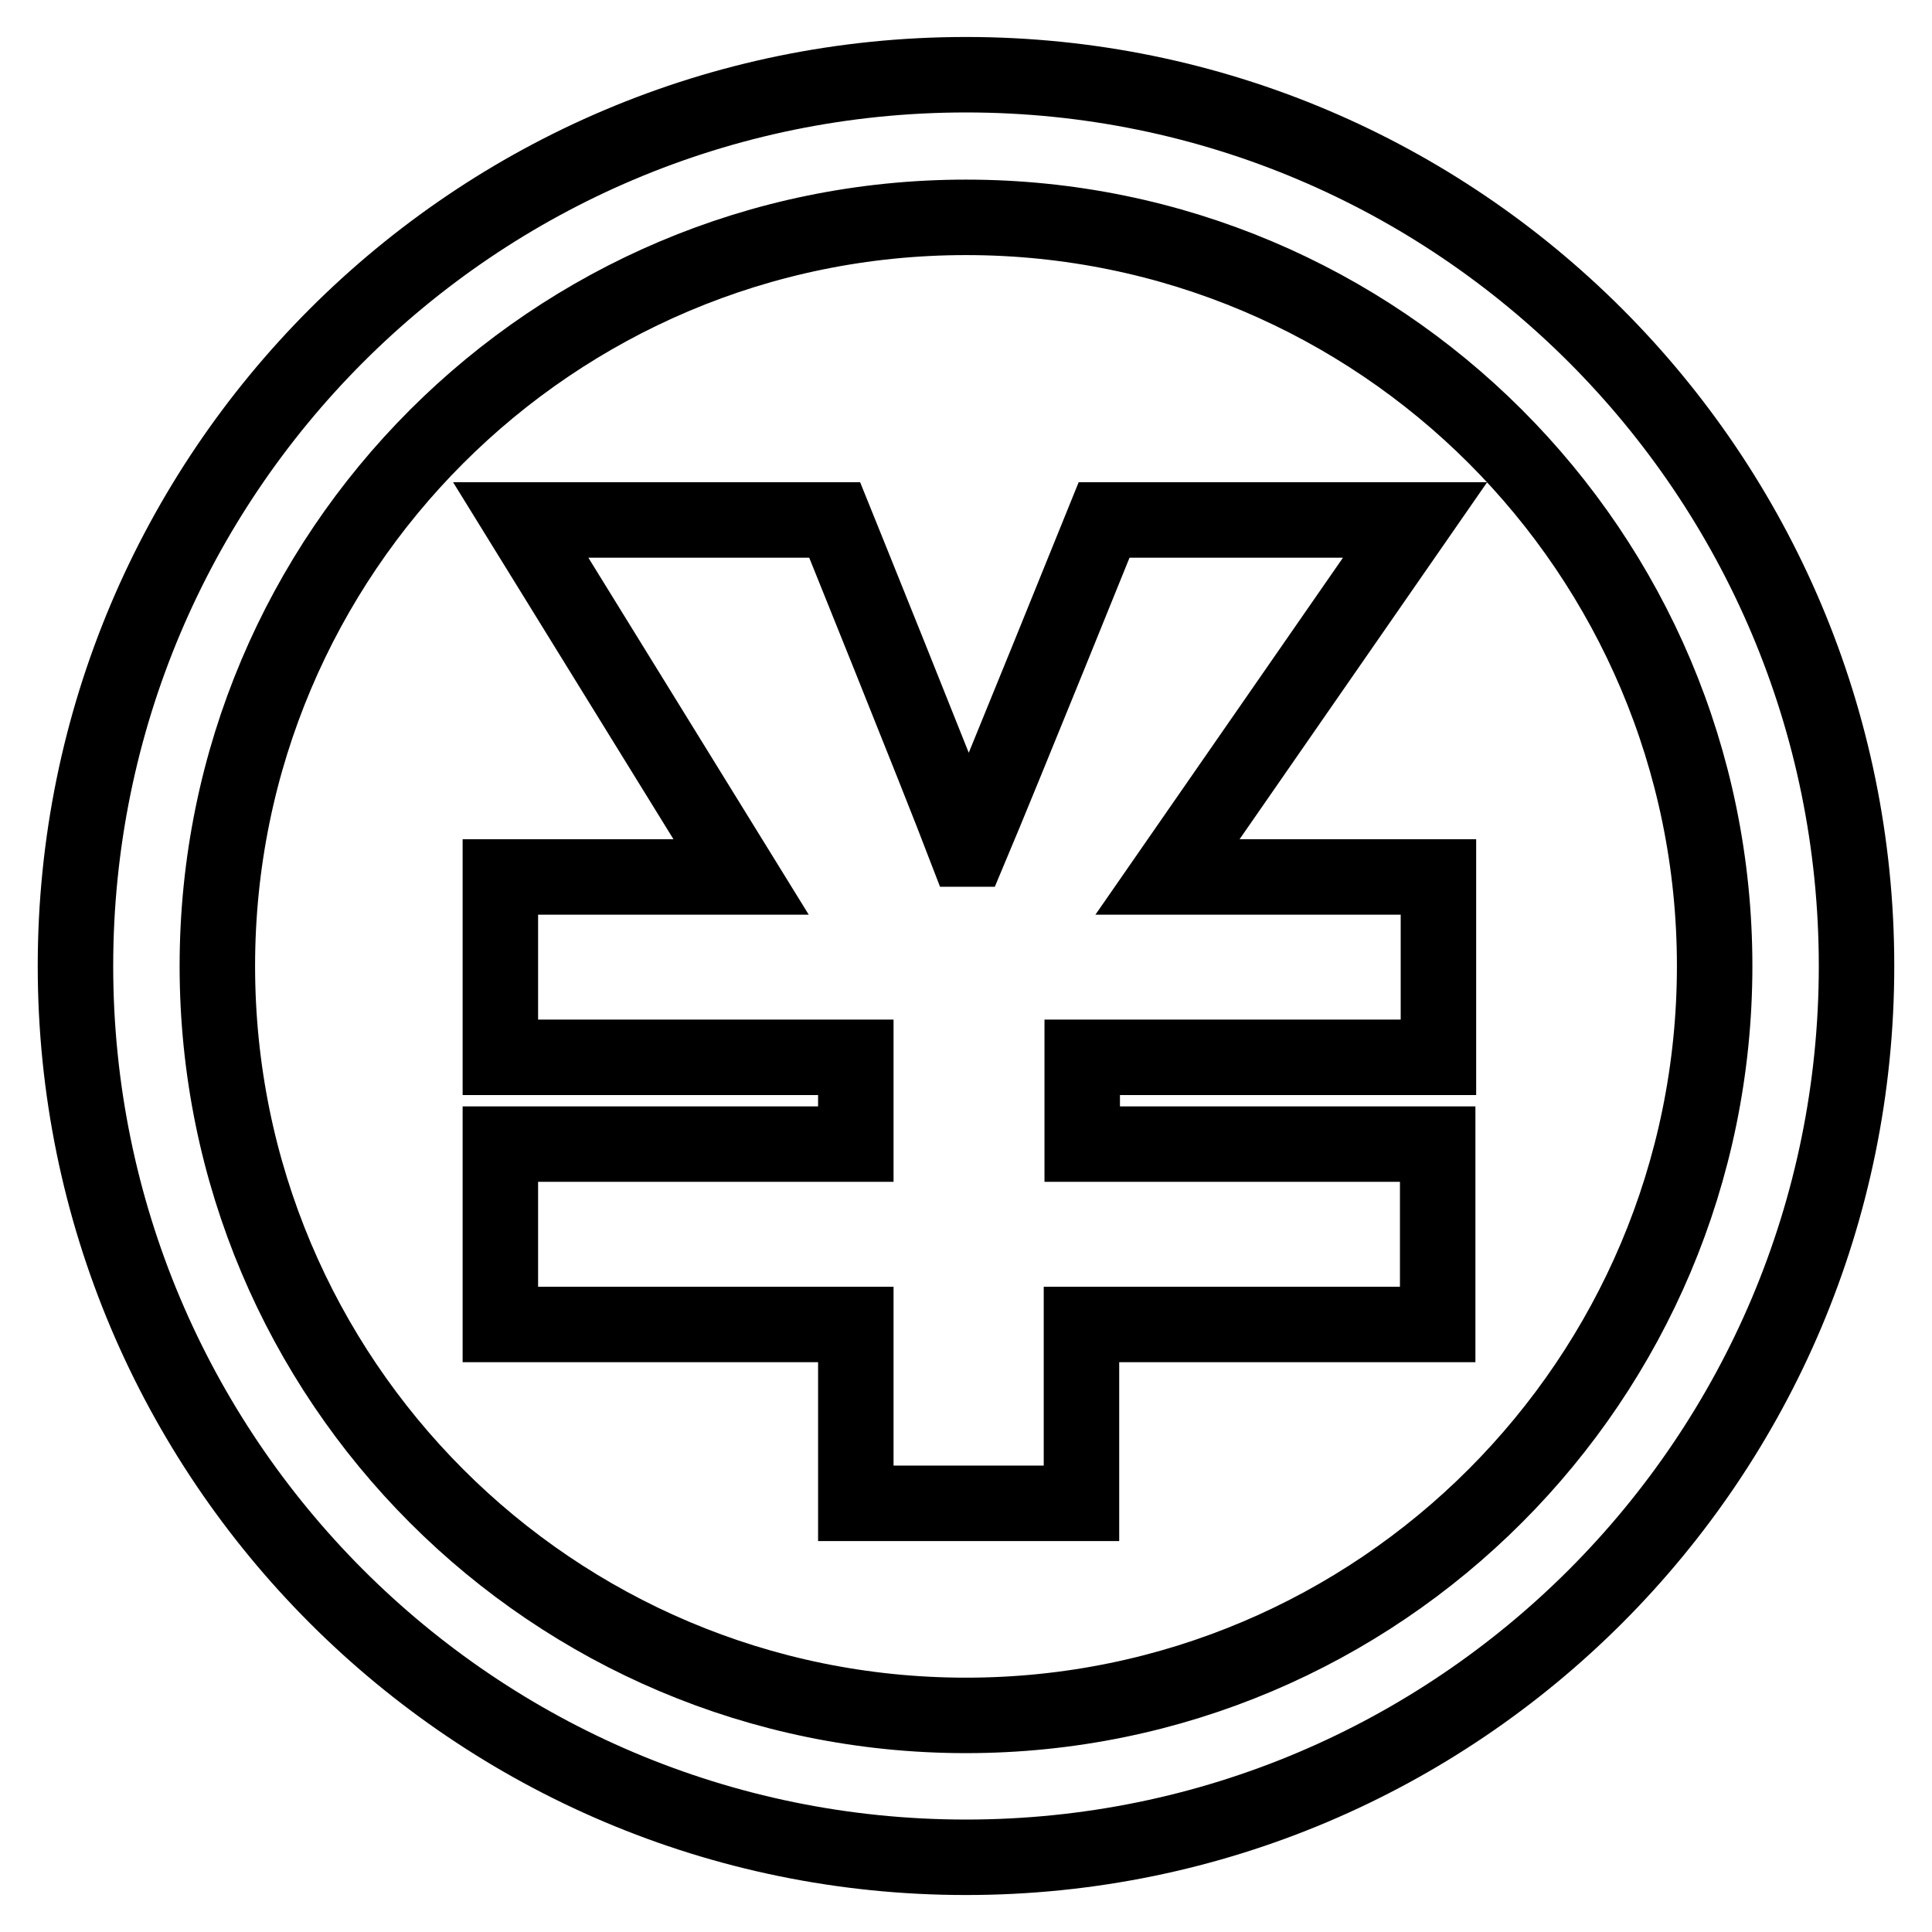
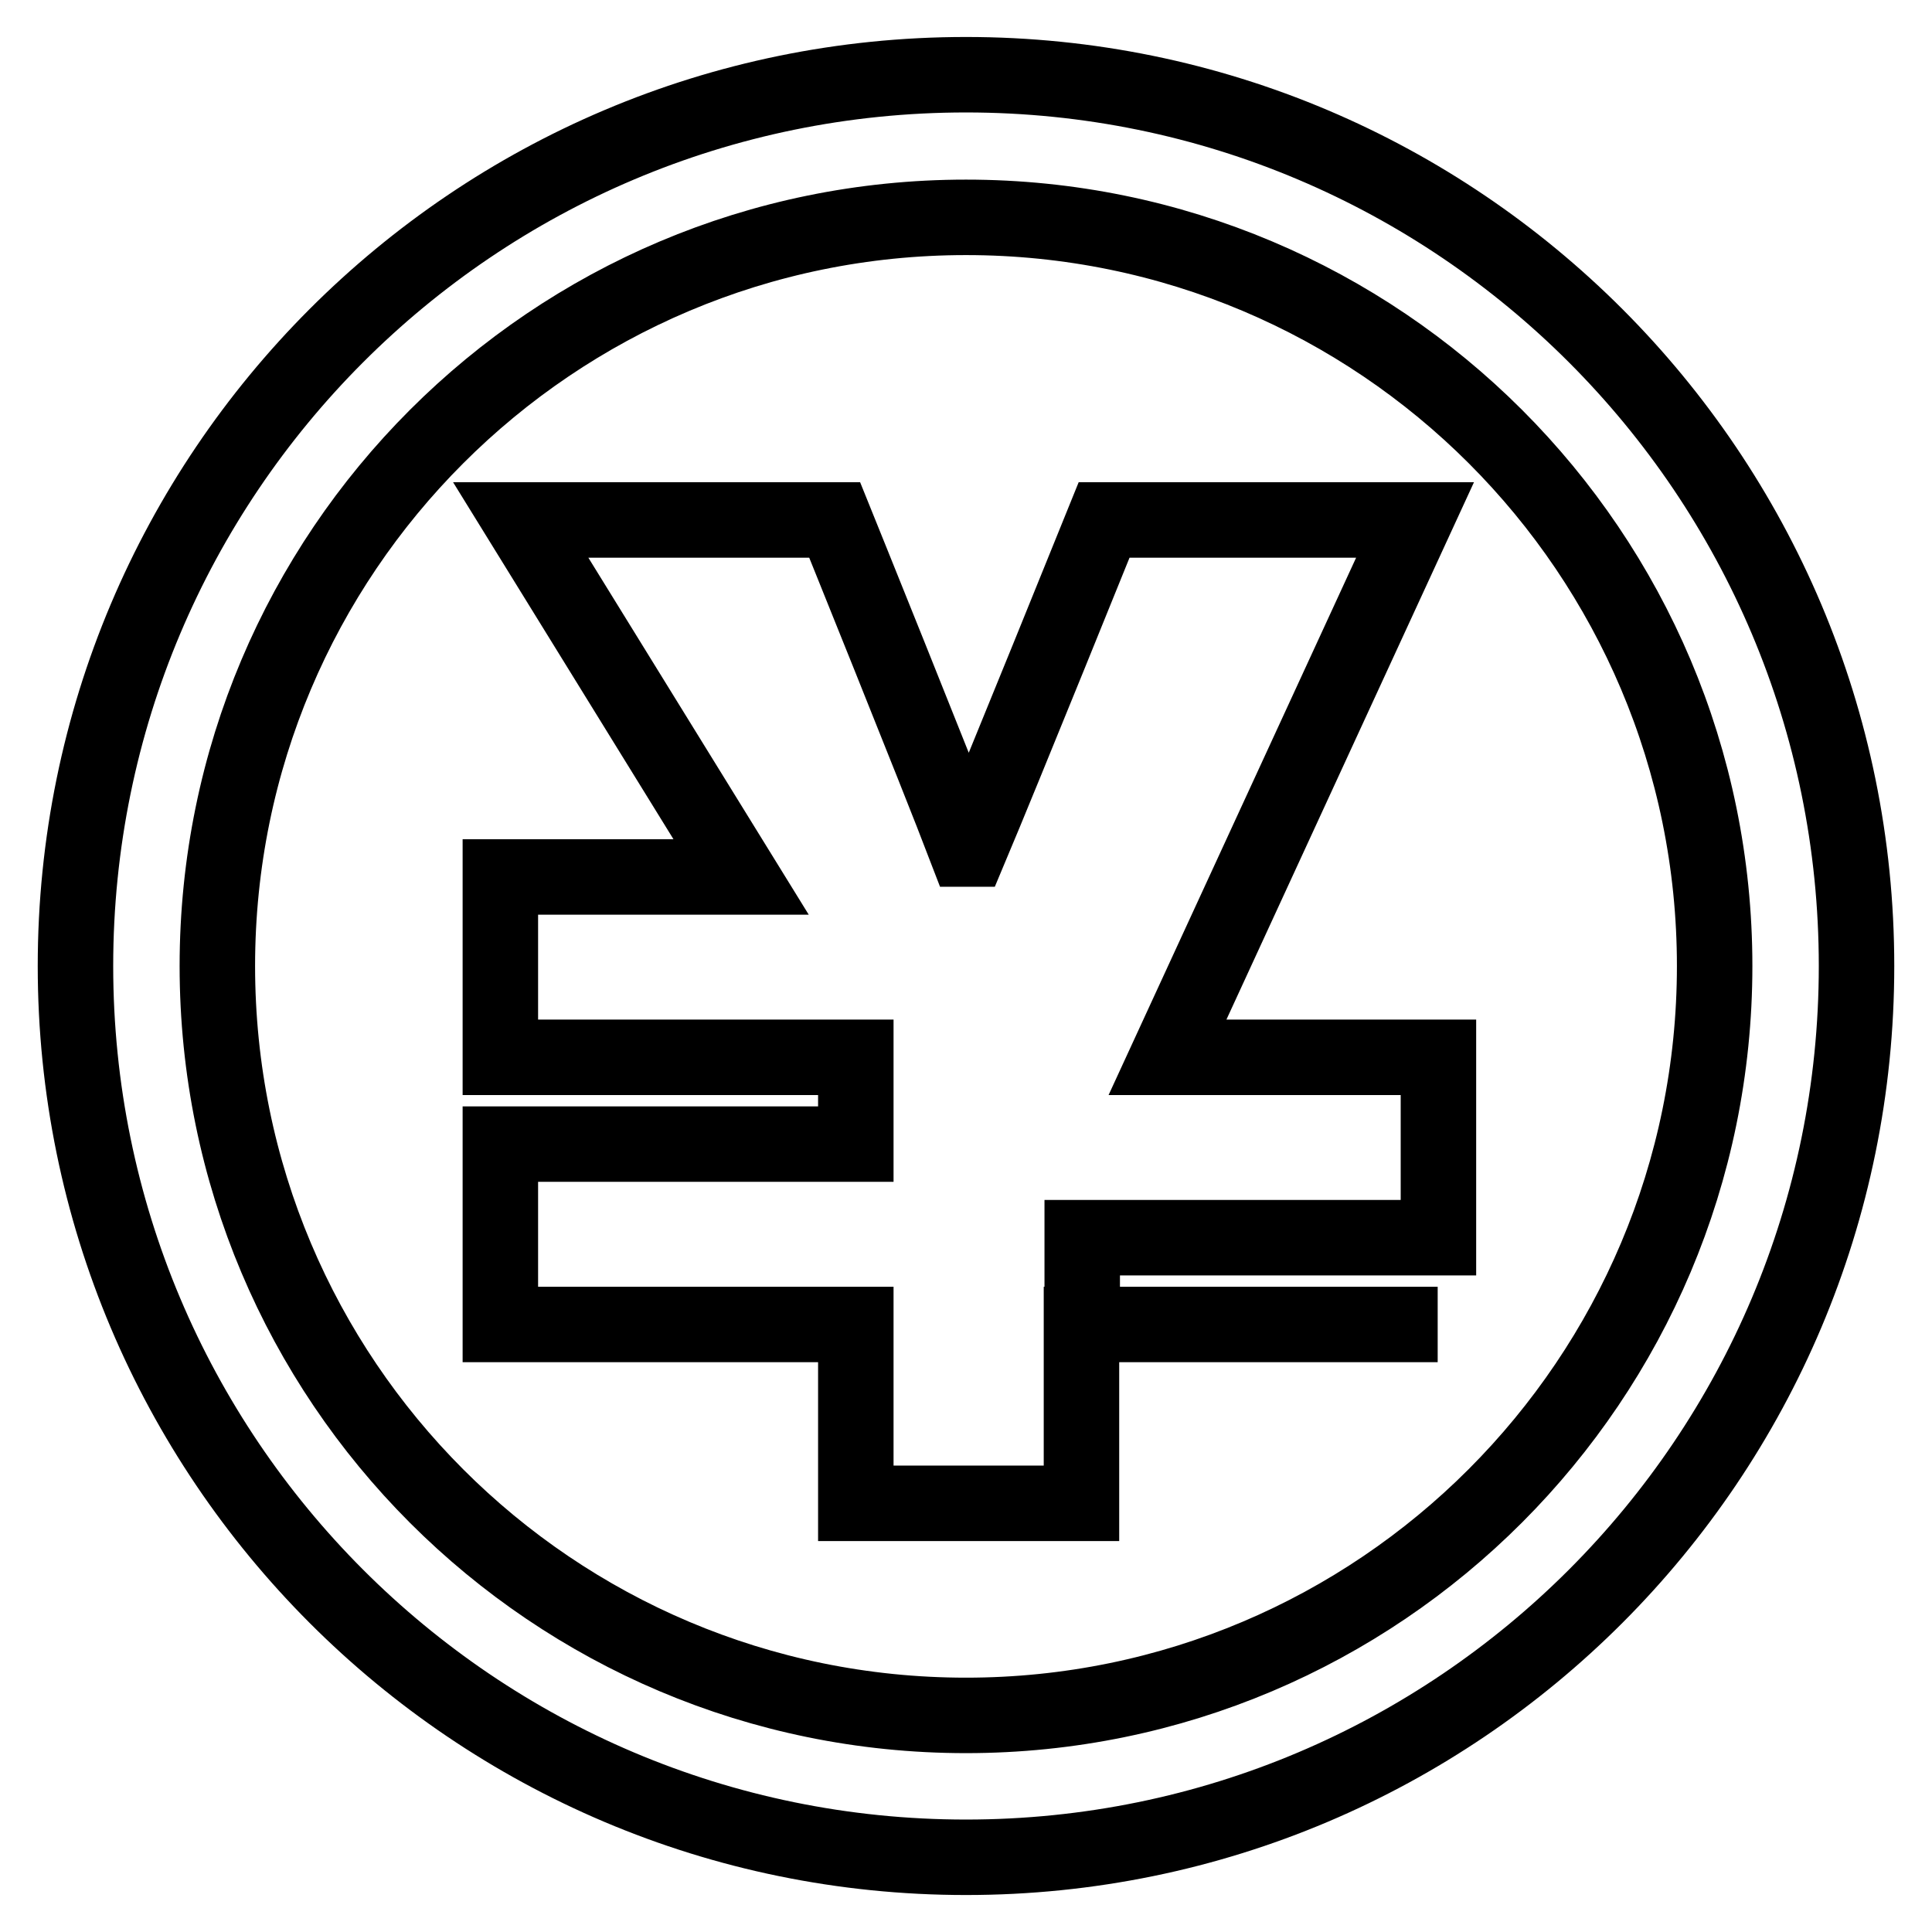
<svg xmlns="http://www.w3.org/2000/svg" version="1.1" x="0px" y="0px" viewBox="0 0 256 256" enable-background="new 0 0 256 256" xml:space="preserve">
  <g>
    <g>
-       <path stroke-width="10" fill-opacity="0" stroke="#000000" d="M128,9.9C62.8,9.9,10,62.8,10,128s52.8,118.1,118,118.1c65.2,0,118-52.9,118-118.1S193.2,9.9,128,9.9z M128,227.3c-54.8,0-99.2-44.4-99.2-99.3c0-54.8,44.4-99.2,99.2-99.2s99.2,44.4,99.2,99.2C227.2,182.8,182.8,227.3,128,227.3z M187.5,68.9h-41.2c0,0-13.5,33.4-17.8,43.6h-0.5c-3.9-10.2-17.4-43.6-17.4-43.6H69l29.2,47.3H66.3v23.9h47.1v11.5H66.3v23.9h47.1v23.7h29.9v-23.7h47.2v-23.9h-47.1v-11.5h47.2v-23.9h-35.9L187.5,68.9z" />
+       <path stroke-width="10" fill-opacity="0" stroke="#000000" d="M128,9.9C62.8,9.9,10,62.8,10,128s52.8,118.1,118,118.1c65.2,0,118-52.9,118-118.1S193.2,9.9,128,9.9z M128,227.3c-54.8,0-99.2-44.4-99.2-99.3c0-54.8,44.4-99.2,99.2-99.2s99.2,44.4,99.2,99.2C227.2,182.8,182.8,227.3,128,227.3z M187.5,68.9h-41.2c0,0-13.5,33.4-17.8,43.6h-0.5c-3.9-10.2-17.4-43.6-17.4-43.6H69l29.2,47.3H66.3v23.9h47.1v11.5H66.3v23.9h47.1v23.7h29.9v-23.7h47.2h-47.1v-11.5h47.2v-23.9h-35.9L187.5,68.9z" />
    </g>
  </g>
</svg>